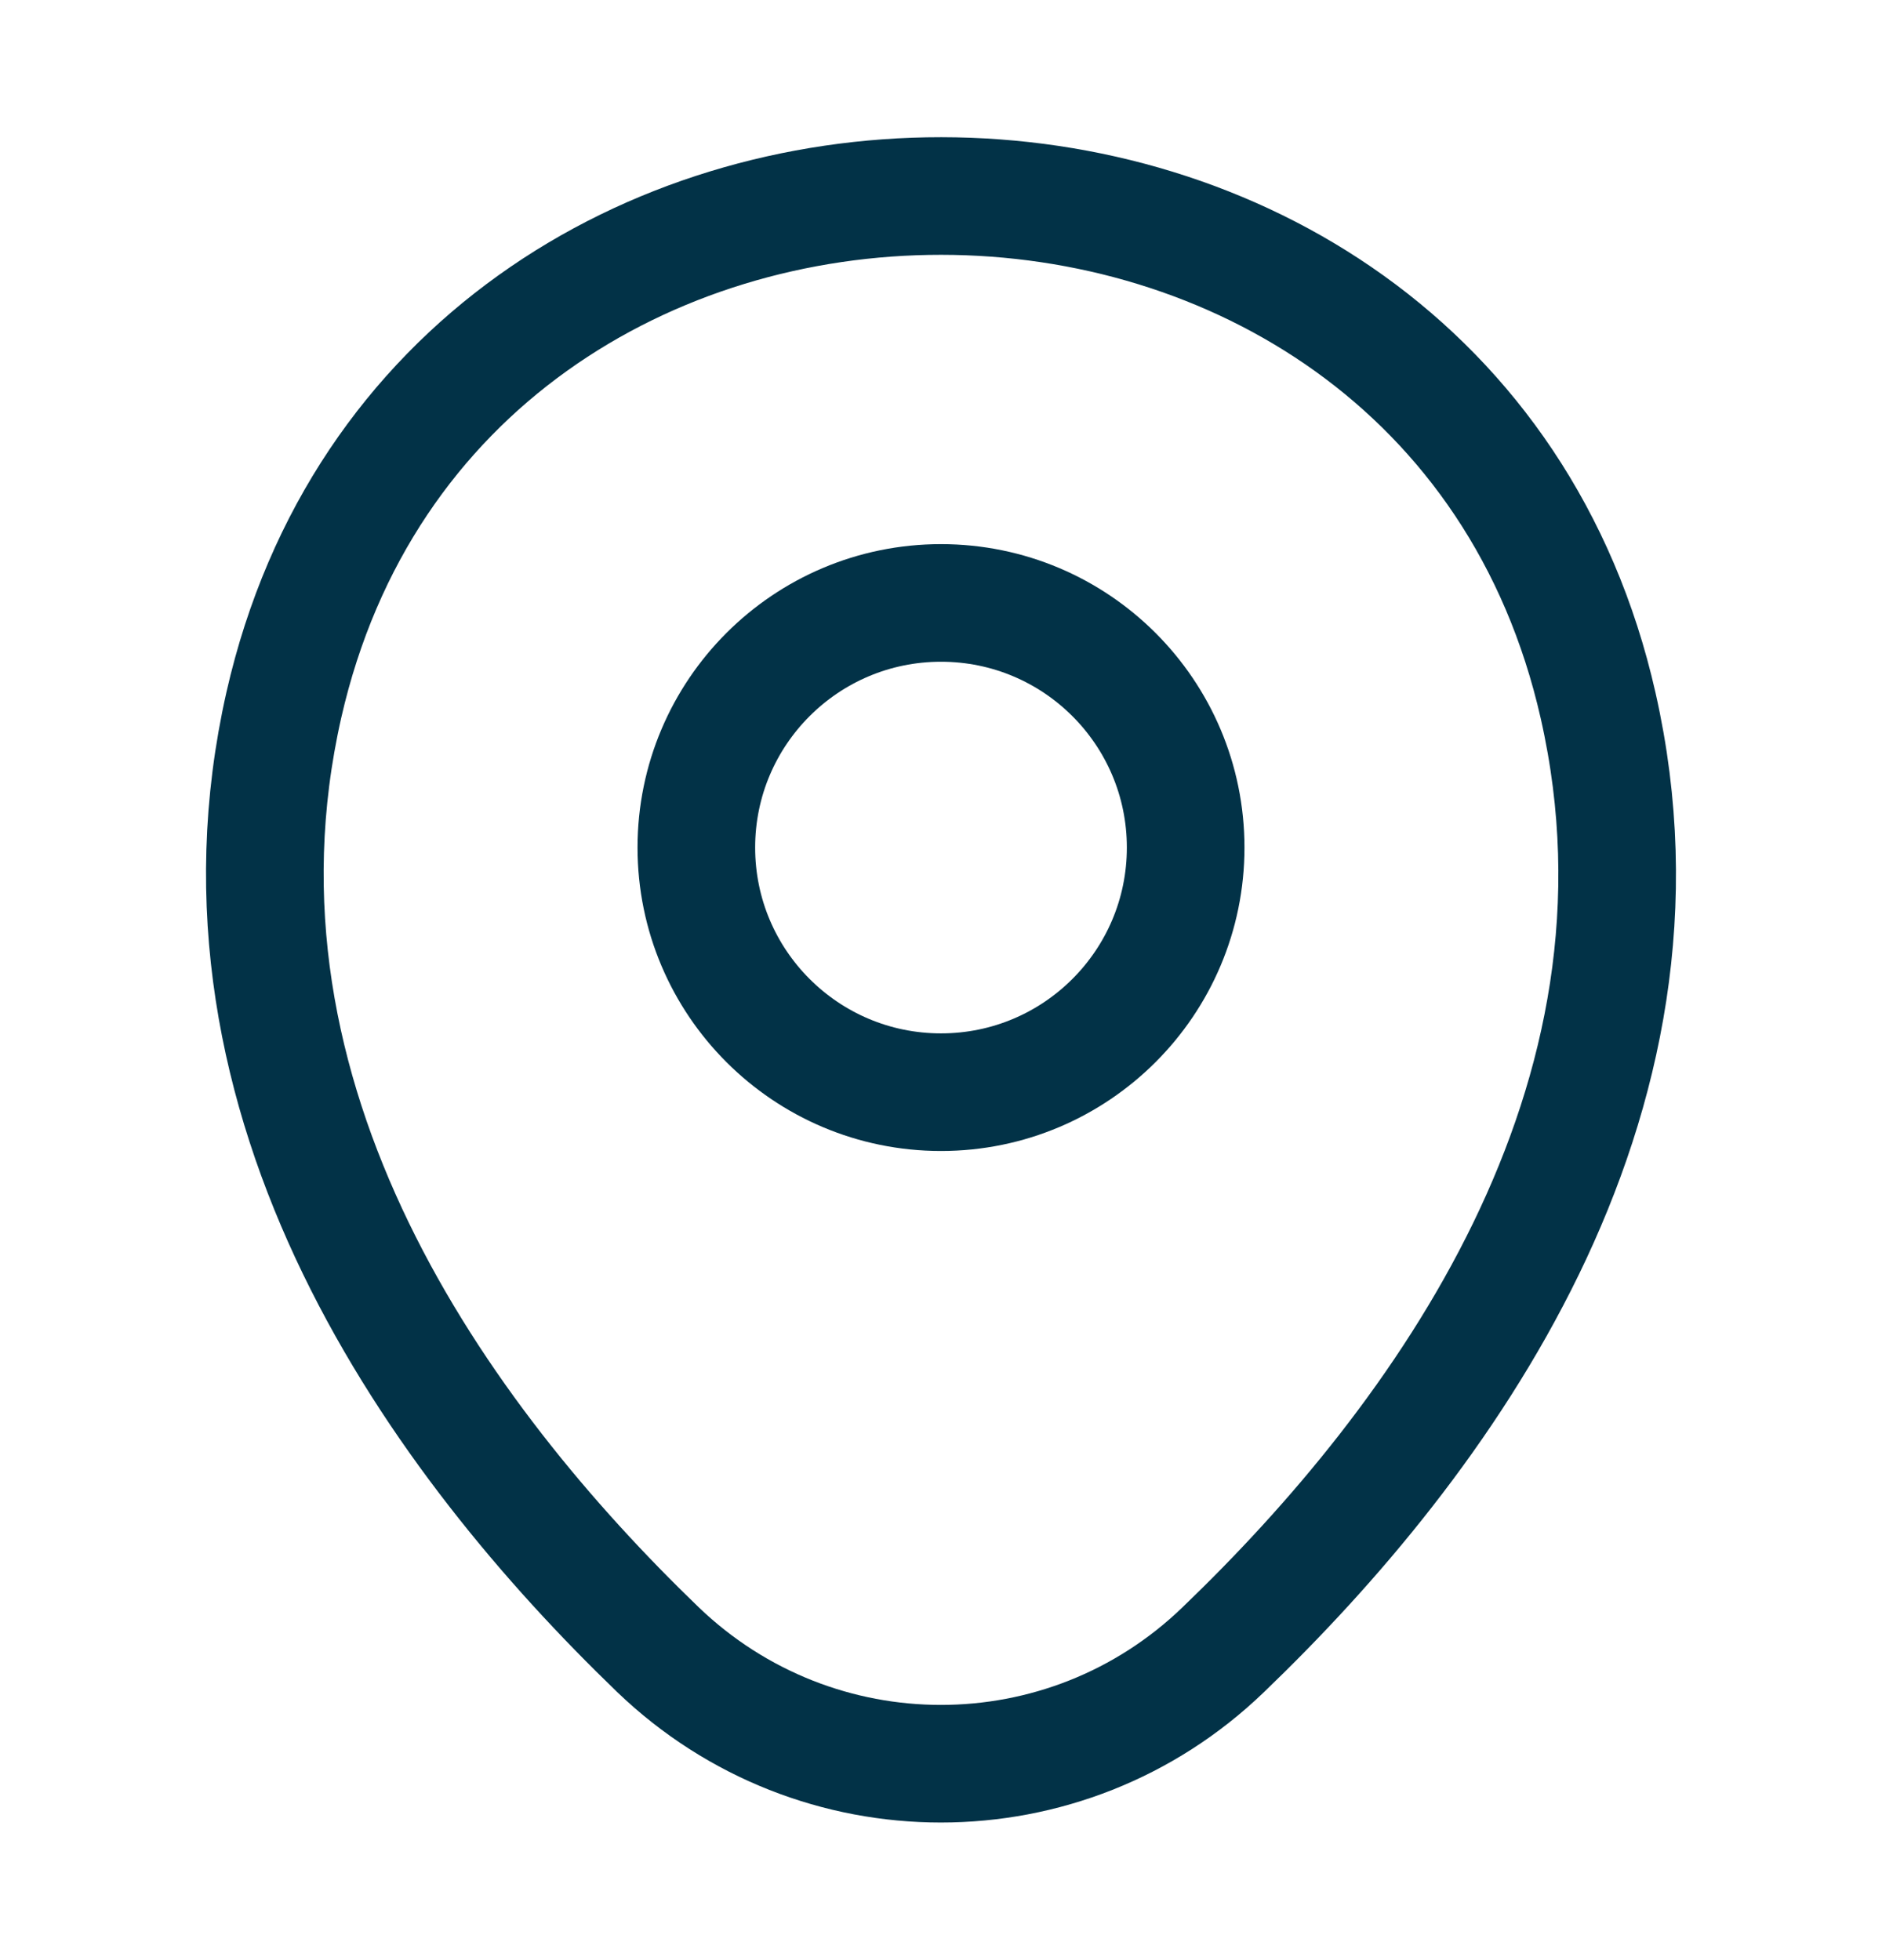
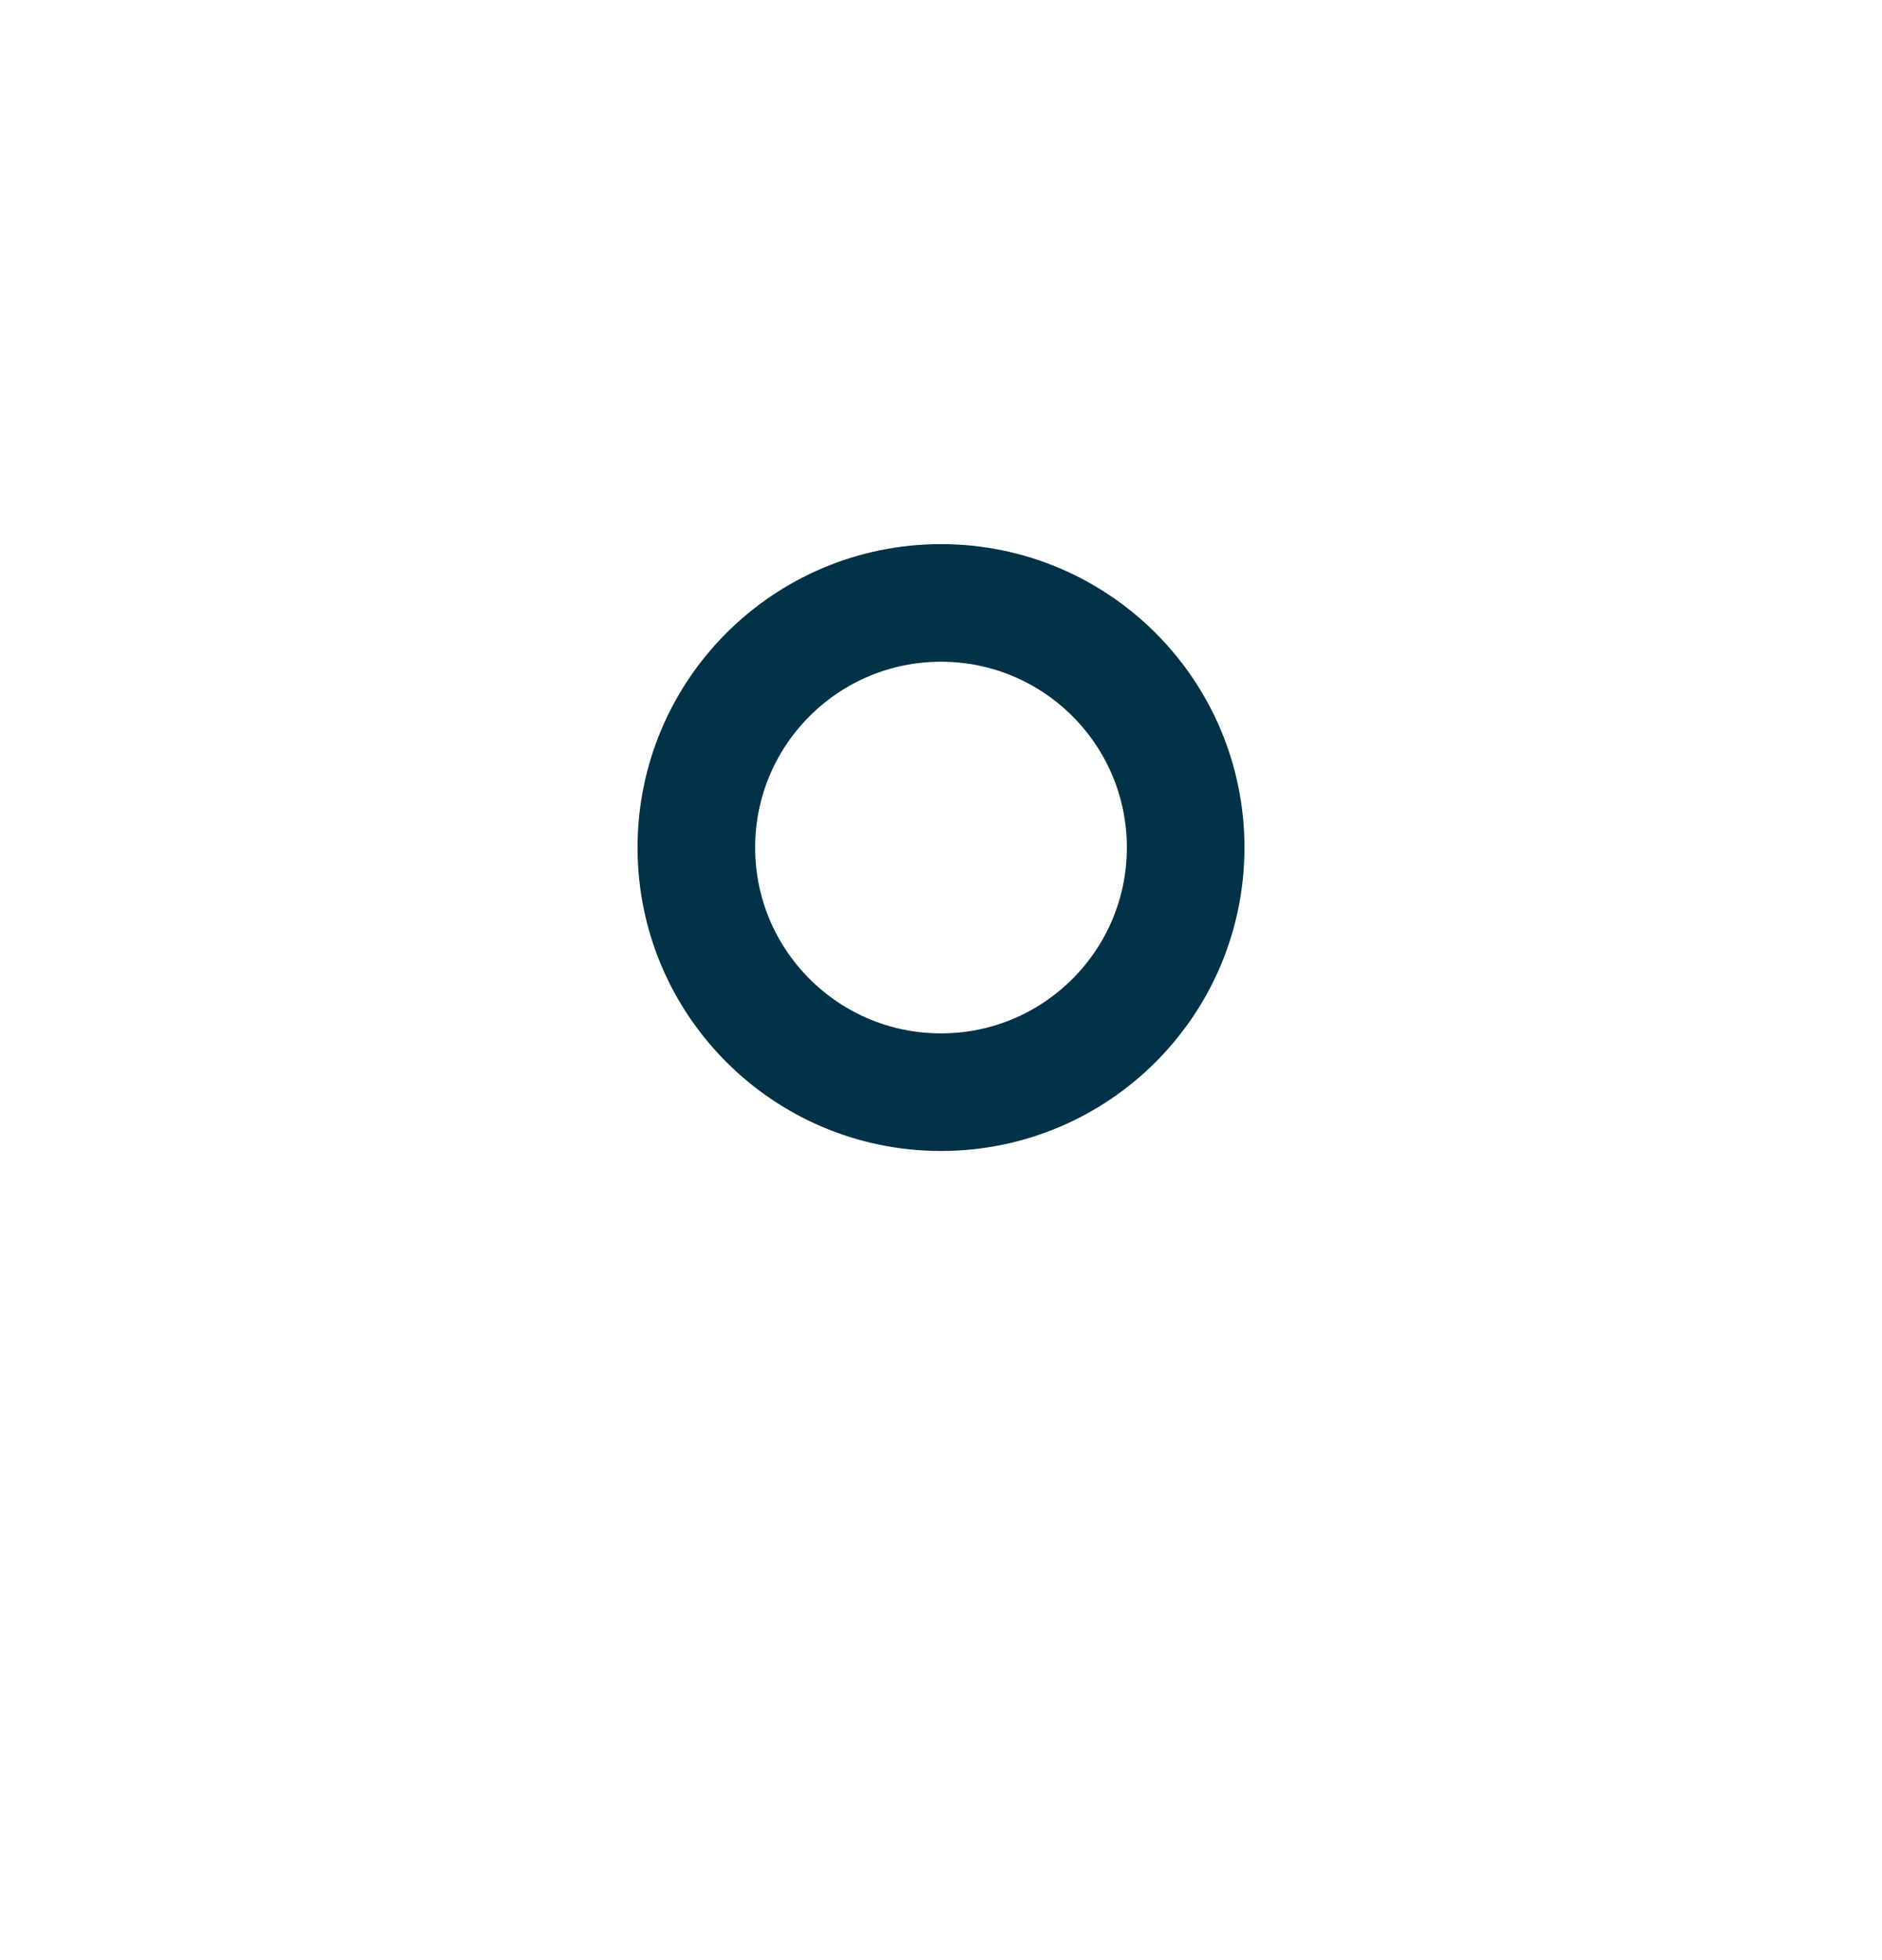
<svg xmlns="http://www.w3.org/2000/svg" width="24" height="25" viewBox="0 0 24 25" fill="none">
  <path d="M12 13.93C13.723 13.93 15.12 12.533 15.12 10.81C15.12 9.087 13.723 7.69 12 7.69C10.277 7.69 8.88 9.087 8.88 10.81C8.88 12.533 10.277 13.93 12 13.93Z" stroke="#023247" stroke-width="1.5" />
-   <path d="M3.62 8.99C5.59 0.33 18.42 0.34 20.38 9C21.53 14.08 18.37 18.38 15.6 21.04C13.59 22.98 10.41 22.98 8.39 21.04C5.63 18.38 2.47 14.07 3.62 8.99Z" stroke="#023247" stroke-width="1.5" />
</svg>